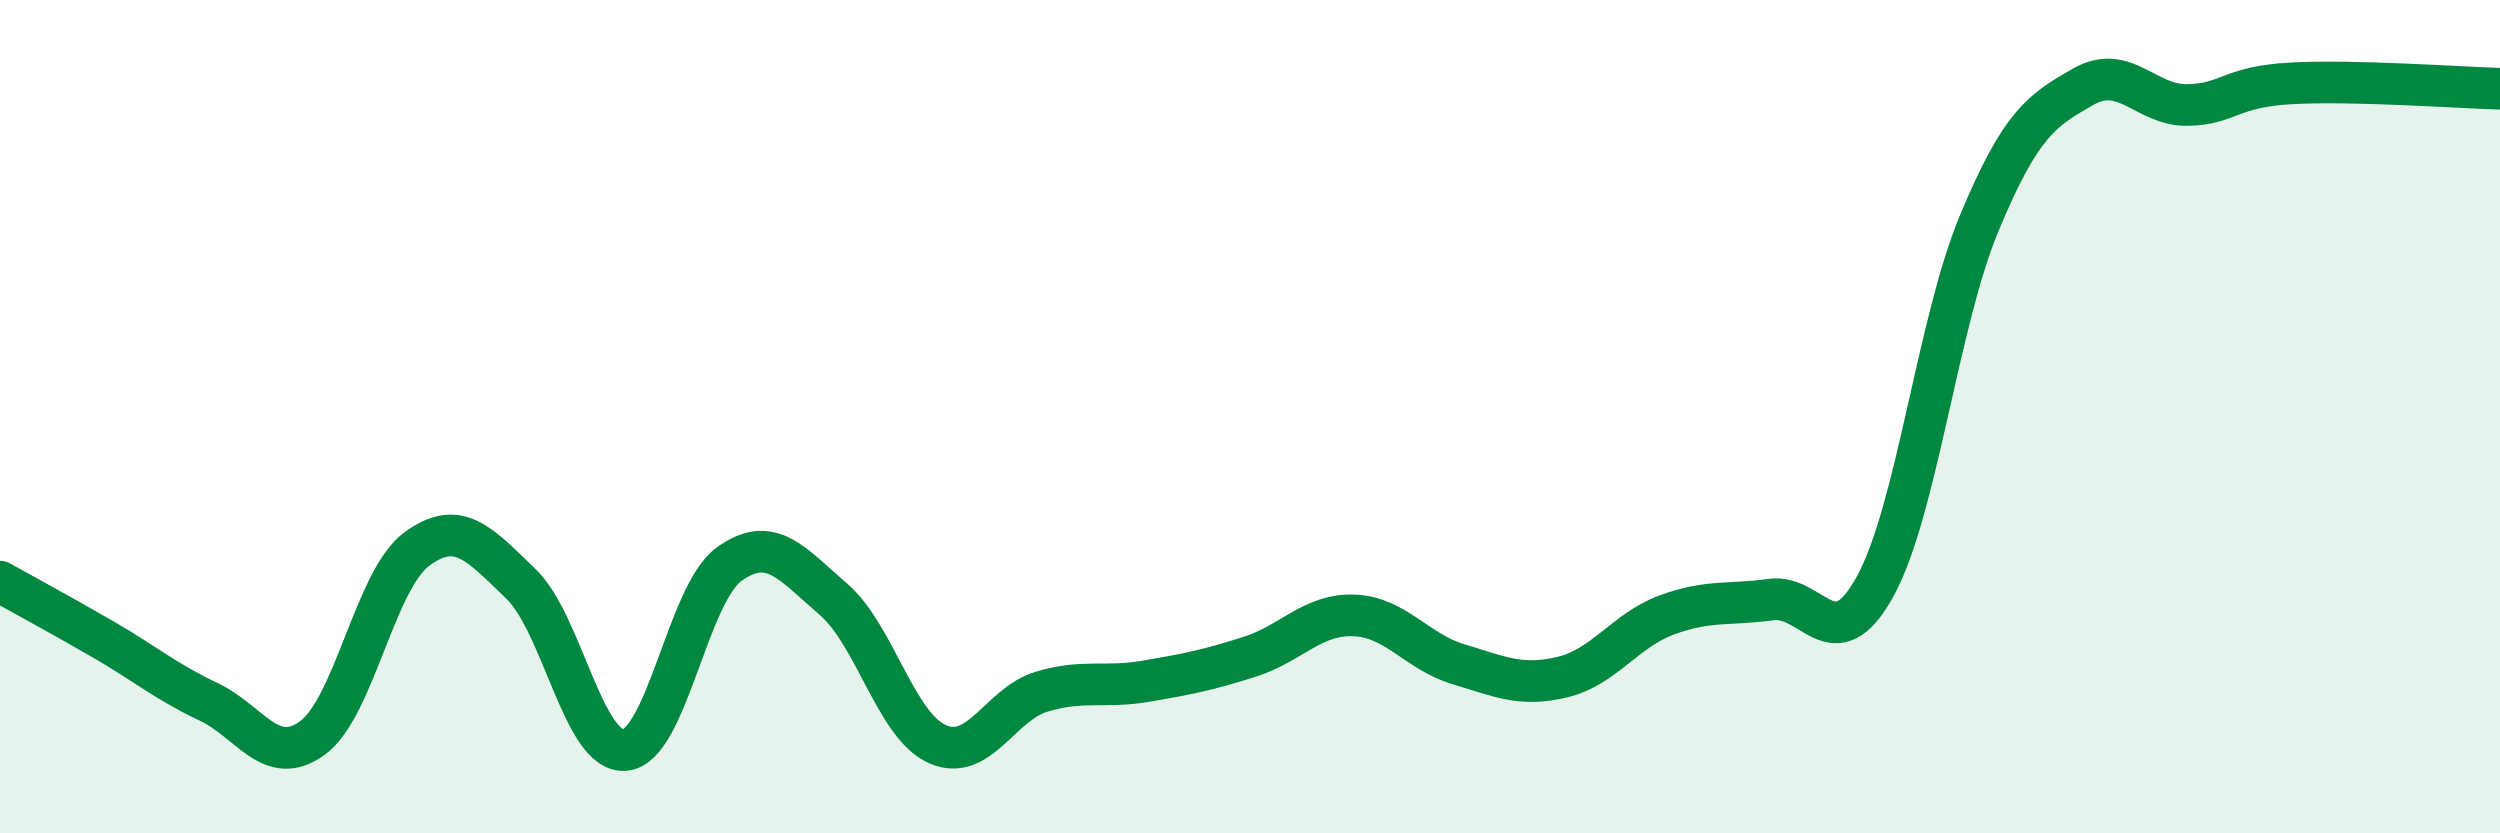
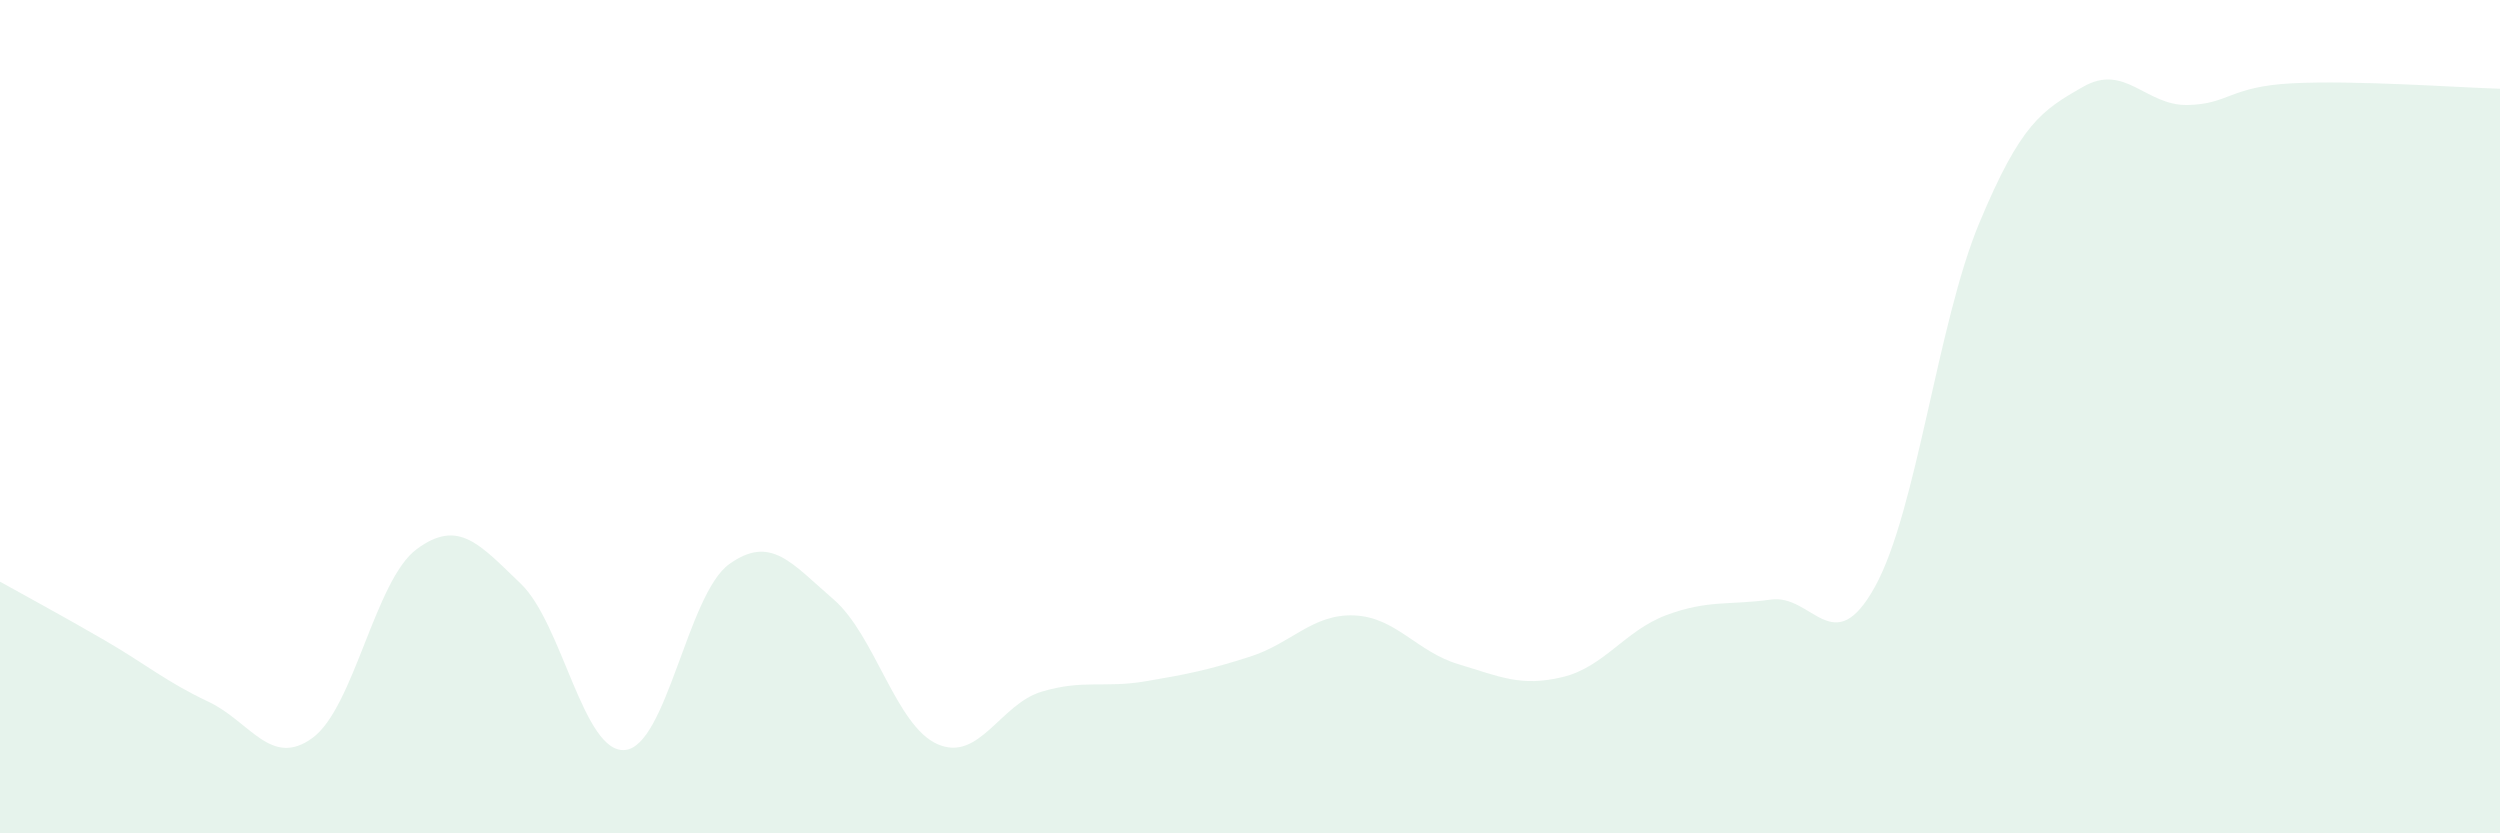
<svg xmlns="http://www.w3.org/2000/svg" width="60" height="20" viewBox="0 0 60 20">
  <path d="M 0,13.96 C 0.5,14.24 1.5,14.78 2.5,15.36 C 3.5,15.94 4,16.37 5,16.84 C 6,17.31 6.5,18.44 7.5,17.71 C 8.5,16.98 9,13.92 10,13.18 C 11,12.44 11.5,13.05 12.5,14.01 C 13.5,14.97 14,18.09 15,18 C 16,17.91 16.5,14.26 17.5,13.54 C 18.5,12.82 19,13.52 20,14.38 C 21,15.24 21.5,17.42 22.5,17.86 C 23.5,18.3 24,16.9 25,16.6 C 26,16.3 26.5,16.52 27.5,16.35 C 28.5,16.18 29,16.08 30,15.76 C 31,15.44 31.5,14.73 32.5,14.77 C 33.5,14.81 34,15.64 35,15.94 C 36,16.24 36.5,16.49 37.5,16.25 C 38.5,16.01 39,15.13 40,14.76 C 41,14.39 41.5,14.53 42.5,14.39 C 43.5,14.25 44,15.89 45,14.08 C 46,12.27 46.5,7.76 47.5,5.36 C 48.5,2.96 49,2.65 50,2.08 C 51,1.51 51.5,2.54 52.5,2.52 C 53.5,2.5 53.5,2.08 55,2 C 56.5,1.92 59,2.1 60,2.13L60 20L0 20Z" fill="#008740" opacity="0.1" stroke-linecap="round" stroke-linejoin="round" />
-   <path d="M 0,13.96 C 0.5,14.24 1.5,14.78 2.5,15.36 C 3.5,15.94 4,16.37 5,16.84 C 6,17.31 6.5,18.44 7.5,17.71 C 8.5,16.98 9,13.92 10,13.18 C 11,12.44 11.5,13.05 12.5,14.01 C 13.5,14.97 14,18.09 15,18 C 16,17.91 16.5,14.26 17.5,13.54 C 18.5,12.82 19,13.52 20,14.38 C 21,15.24 21.5,17.42 22.5,17.86 C 23.5,18.3 24,16.9 25,16.6 C 26,16.3 26.5,16.52 27.5,16.35 C 28.5,16.18 29,16.08 30,15.76 C 31,15.44 31.5,14.73 32.5,14.77 C 33.5,14.81 34,15.64 35,15.94 C 36,16.24 36.5,16.49 37.5,16.25 C 38.5,16.01 39,15.13 40,14.76 C 41,14.39 41.5,14.53 42.5,14.39 C 43.5,14.25 44,15.89 45,14.08 C 46,12.27 46.5,7.76 47.5,5.36 C 48.5,2.96 49,2.65 50,2.08 C 51,1.51 51.5,2.54 52.5,2.52 C 53.5,2.5 53.5,2.08 55,2 C 56.5,1.92 59,2.1 60,2.13" stroke="#008740" stroke-width="1" fill="none" stroke-linecap="round" stroke-linejoin="round" />
</svg>